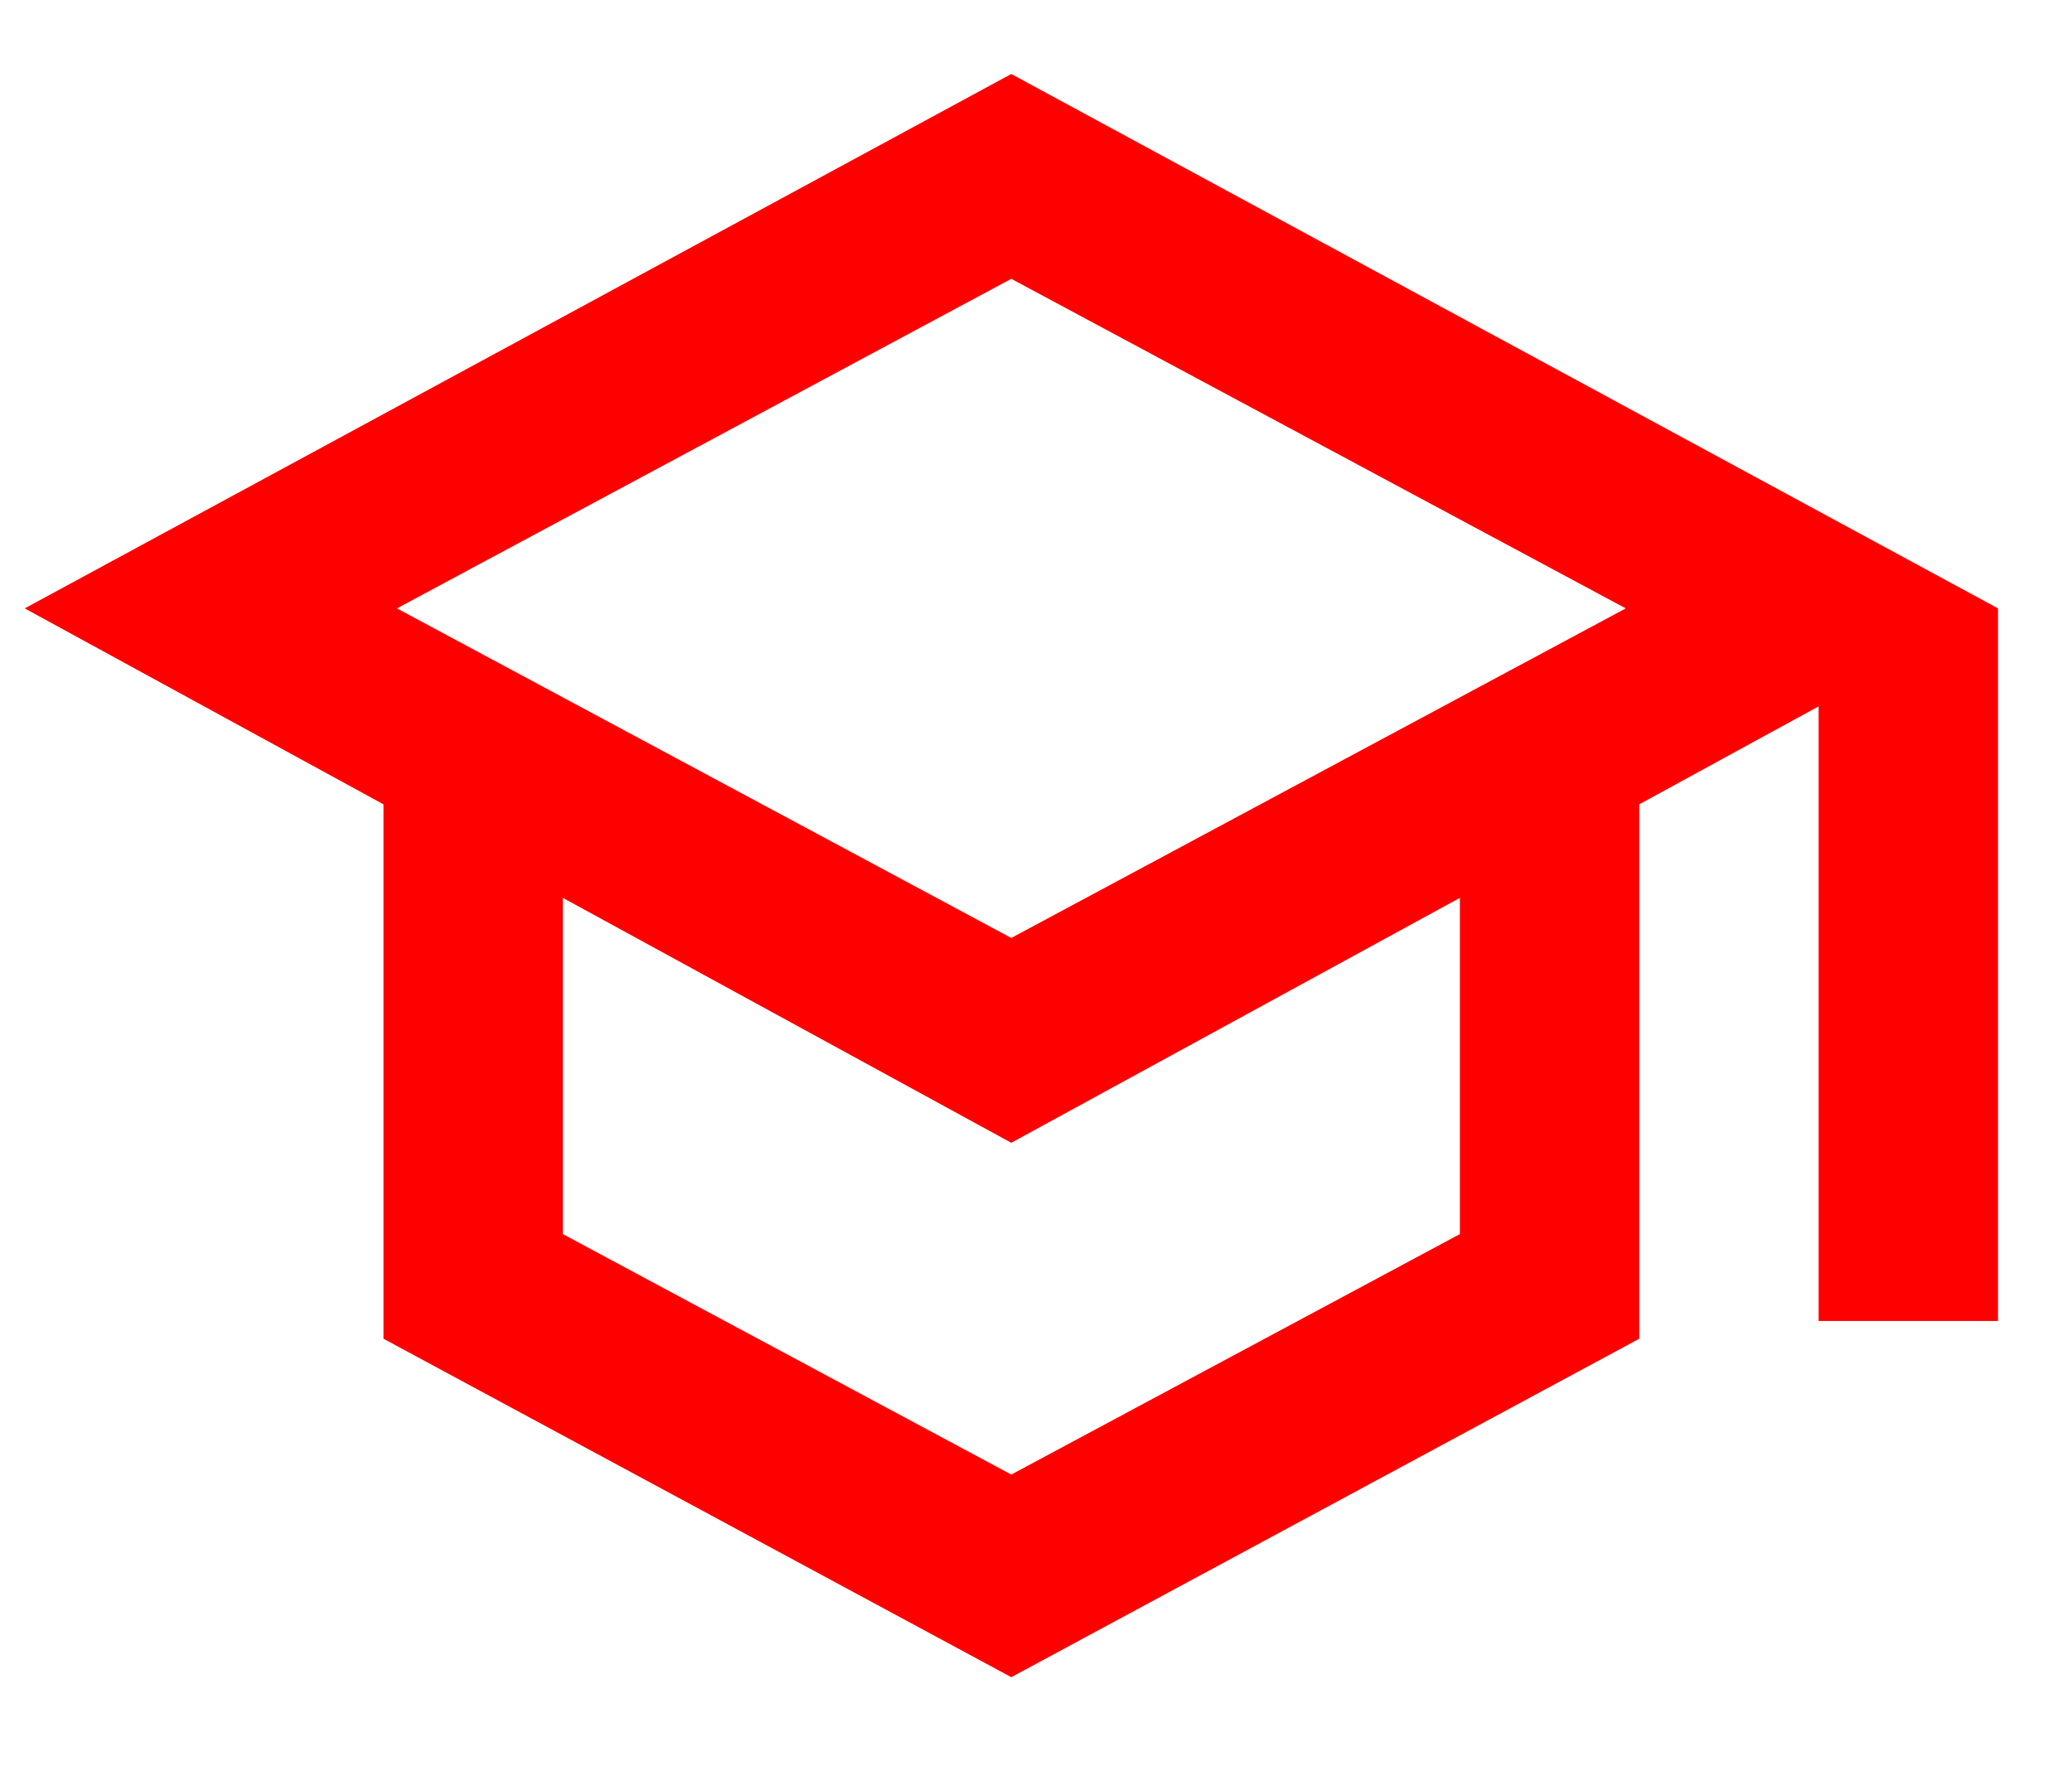
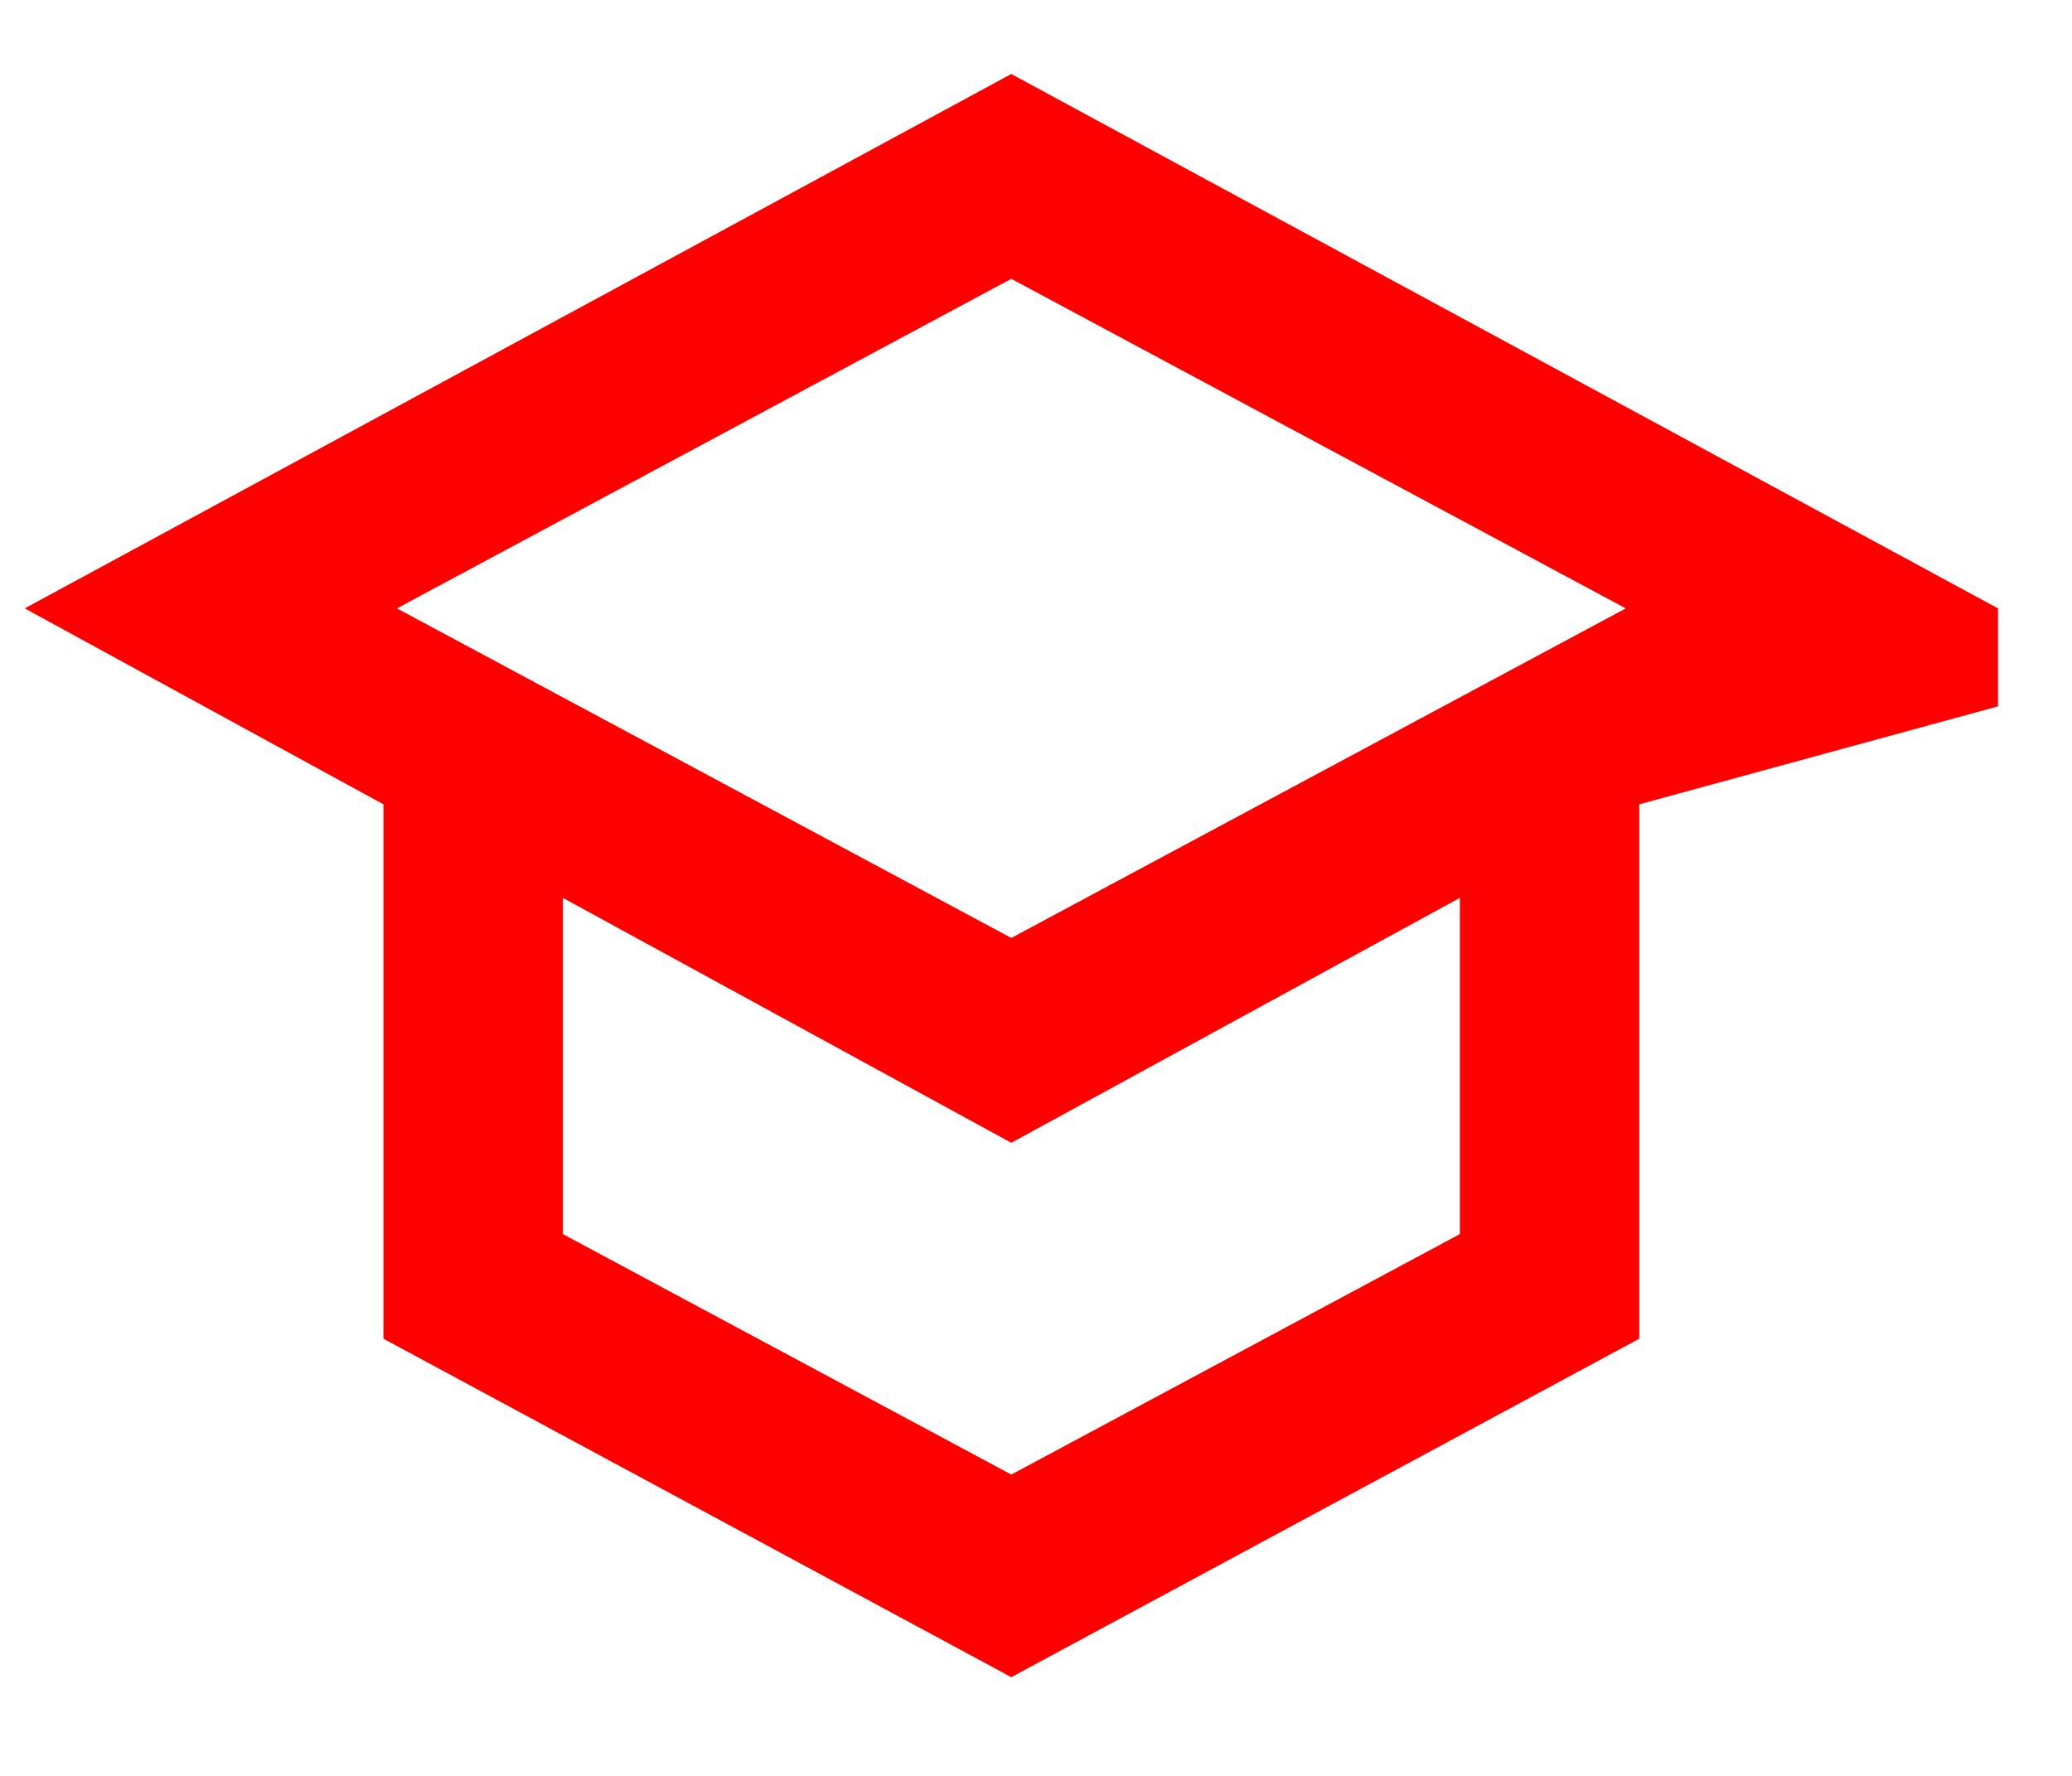
<svg xmlns="http://www.w3.org/2000/svg" width="14" height="12" viewBox="0 0 14 12" fill="none">
-   <path d="M6.833 11.333L2.591 9.046V5.435L0.167 4.111L6.833 0.5L13.5 4.111V8.926H12.288V4.773L11.076 5.435V9.046L6.833 11.333ZM6.833 6.338L10.985 4.111L6.833 1.884L2.682 4.111L6.833 6.338ZM6.833 9.964L9.864 8.339V6.067L6.833 7.722L3.803 6.067V8.339L6.833 9.964Z" fill="#FF0000" />
+   <path d="M6.833 11.333L2.591 9.046V5.435L0.167 4.111L6.833 0.5L13.5 4.111V8.926V4.773L11.076 5.435V9.046L6.833 11.333ZM6.833 6.338L10.985 4.111L6.833 1.884L2.682 4.111L6.833 6.338ZM6.833 9.964L9.864 8.339V6.067L6.833 7.722L3.803 6.067V8.339L6.833 9.964Z" fill="#FF0000" />
</svg>